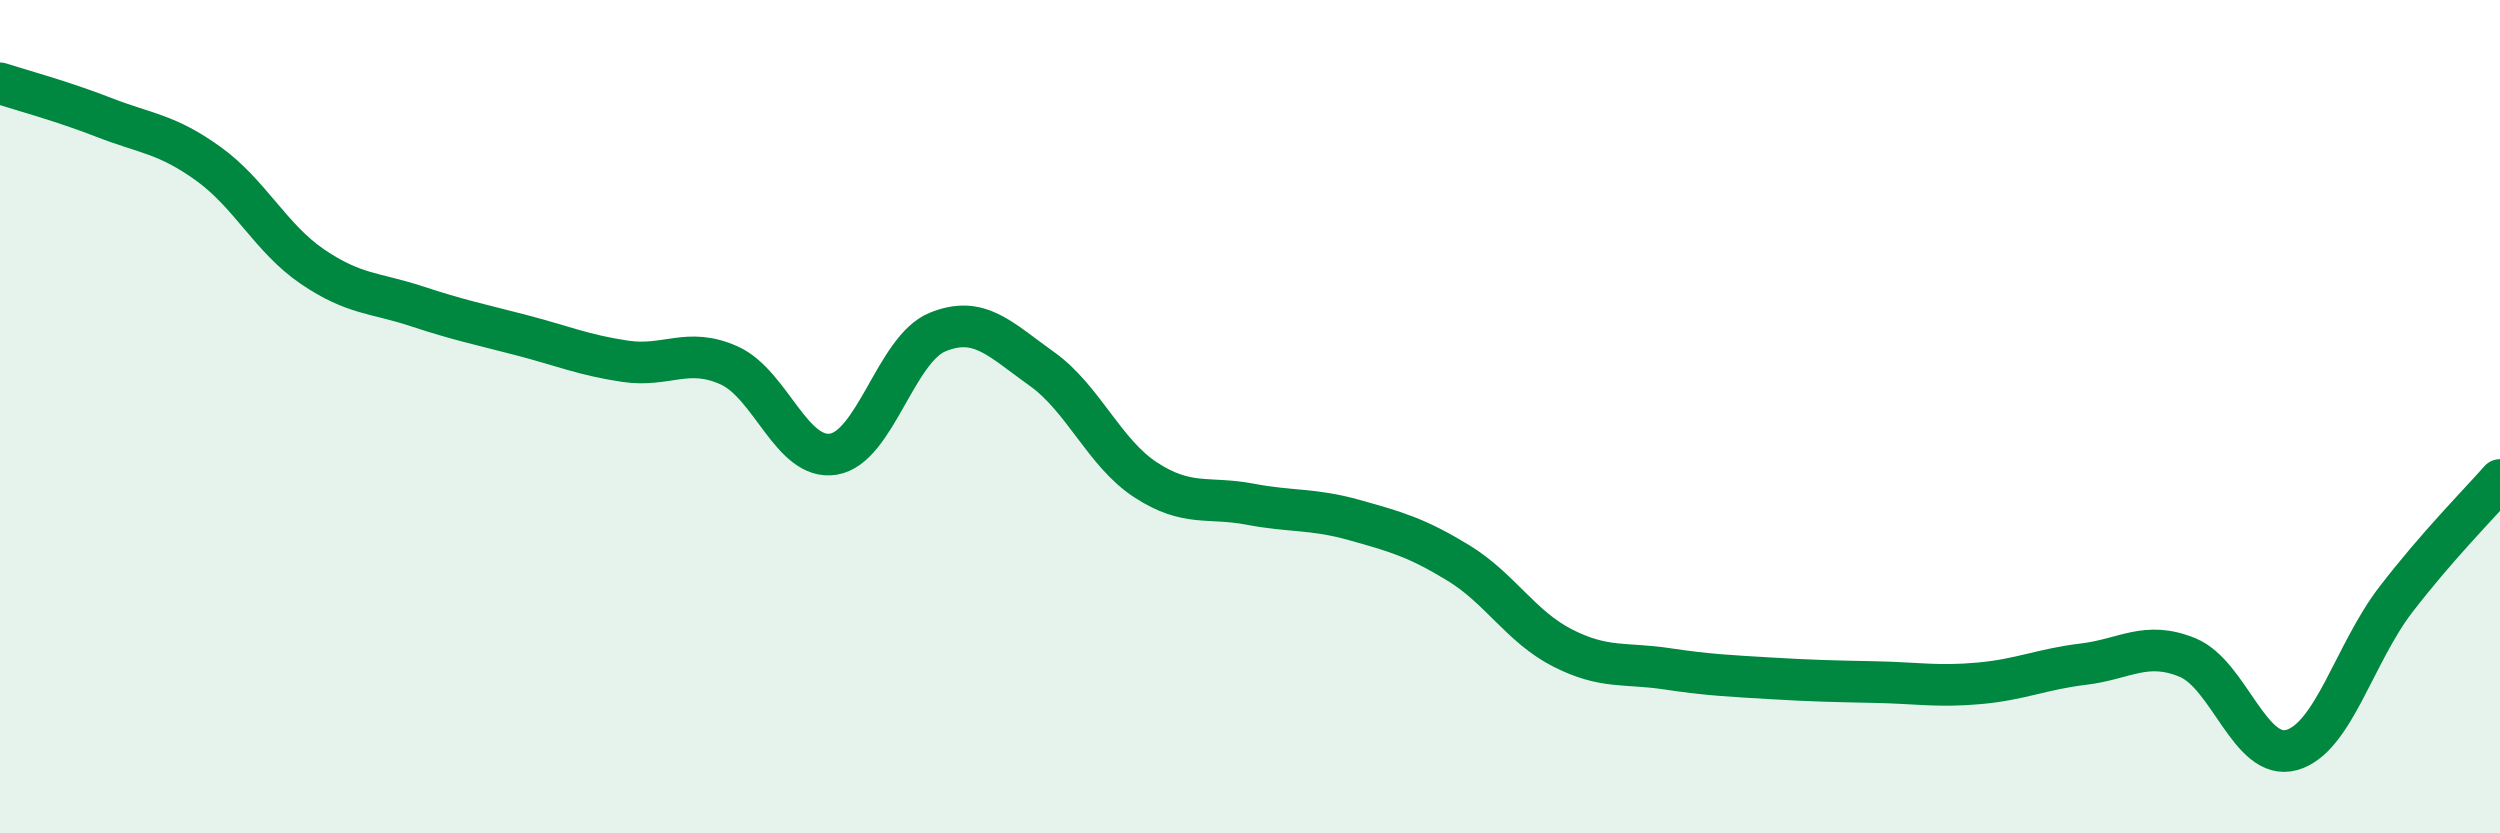
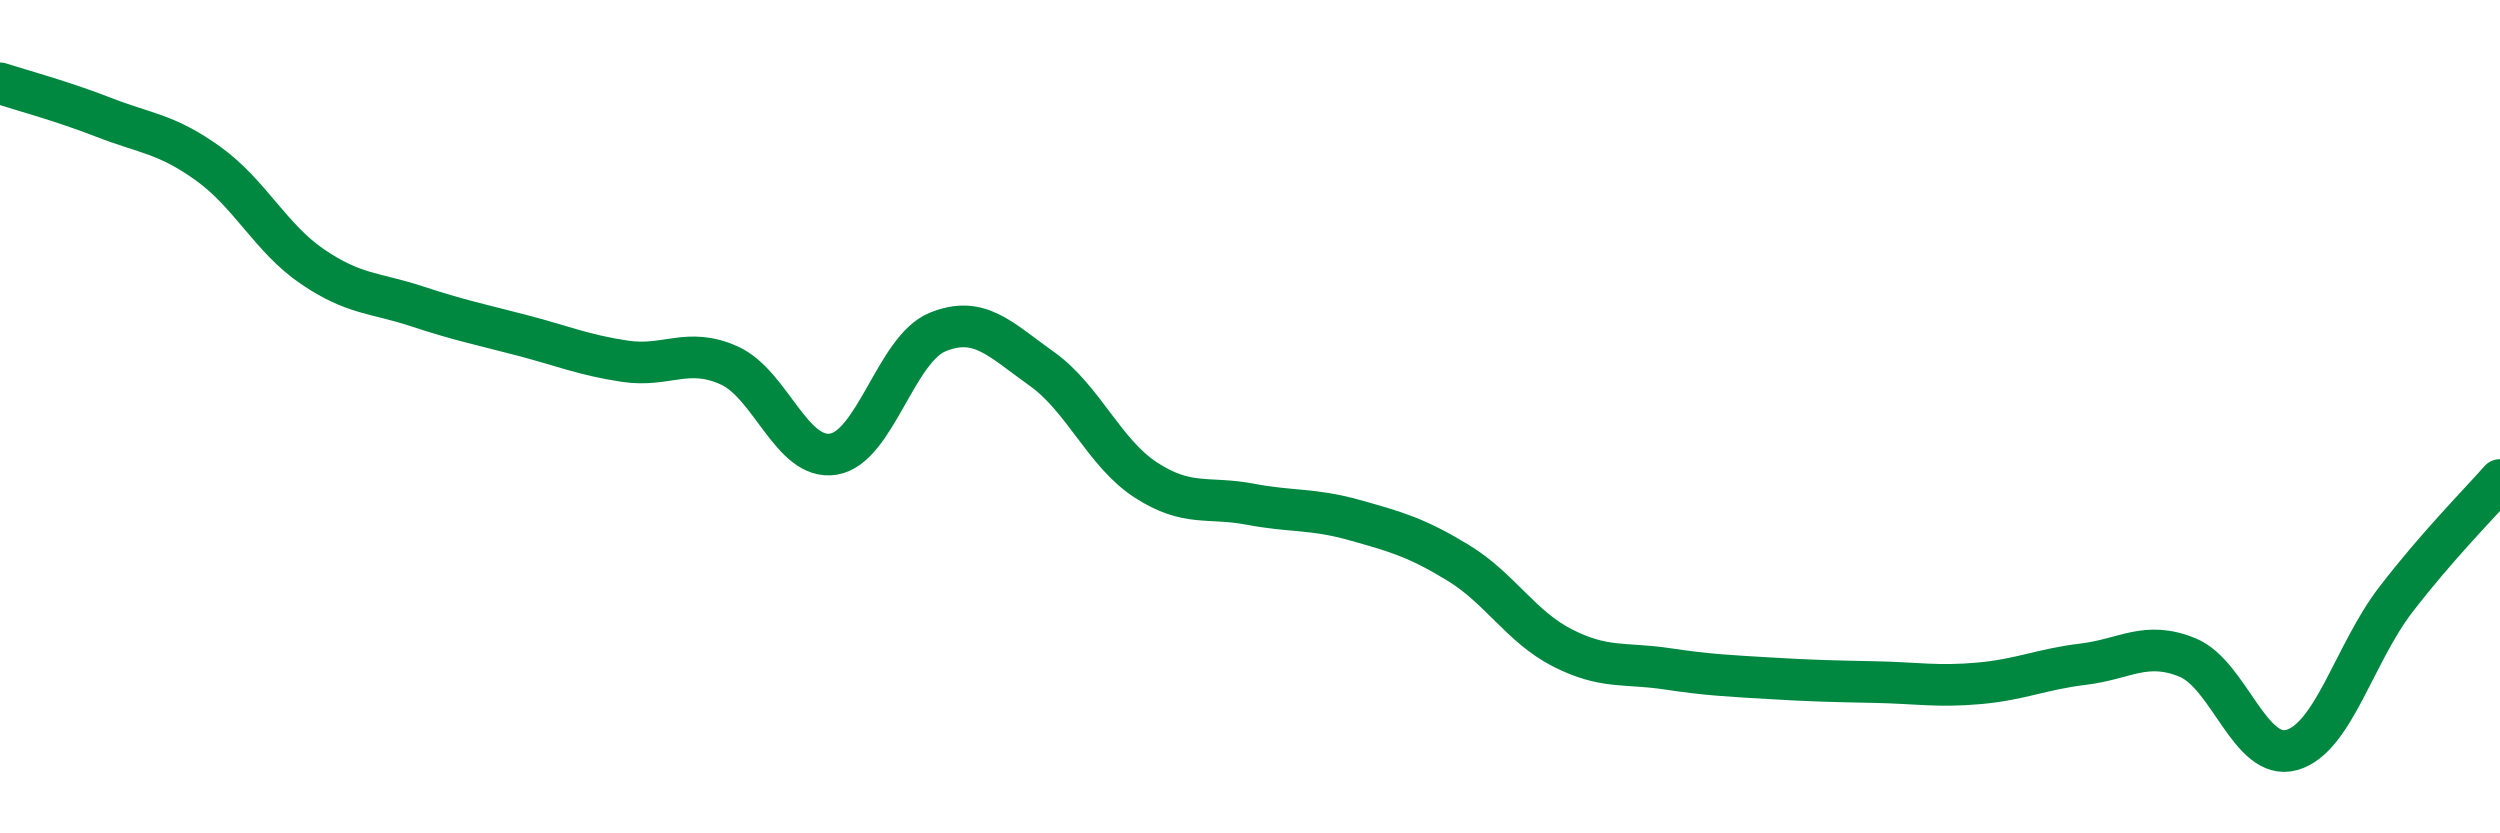
<svg xmlns="http://www.w3.org/2000/svg" width="60" height="20" viewBox="0 0 60 20">
-   <path d="M 0,2 C 0.5,2.16 1.5,2.43 2.5,2.82 C 3.5,3.21 4,3.21 5,3.93 C 6,4.65 6.5,5.72 7.5,6.4 C 8.5,7.08 9,7.02 10,7.35 C 11,7.68 11.5,7.78 12.5,8.04 C 13.5,8.3 14,8.52 15,8.67 C 16,8.82 16.5,8.32 17.5,8.77 C 18.5,9.22 19,11.06 20,10.9 C 21,10.74 21.5,8.38 22.5,7.97 C 23.5,7.56 24,8.14 25,8.85 C 26,9.56 26.5,10.87 27.5,11.52 C 28.5,12.17 29,11.91 30,12.1 C 31,12.29 31.5,12.2 32.5,12.48 C 33.5,12.76 34,12.9 35,13.51 C 36,14.12 36.5,15.04 37.5,15.55 C 38.5,16.06 39,15.9 40,16.05 C 41,16.2 41.5,16.22 42.5,16.28 C 43.5,16.34 44,16.35 45,16.37 C 46,16.39 46.5,16.49 47.5,16.4 C 48.5,16.31 49,16.06 50,15.94 C 51,15.82 51.5,15.37 52.5,15.78 C 53.5,16.19 54,18.28 55,18 C 56,17.72 56.5,15.69 57.5,14.39 C 58.5,13.09 59.5,12.09 60,11.52L60 20L0 20Z" fill="#008740" opacity="0.1" stroke-linecap="round" stroke-linejoin="round" />
  <path d="M 0,2 C 0.5,2.16 1.5,2.43 2.5,2.82 C 3.5,3.21 4,3.21 5,3.93 C 6,4.65 6.5,5.72 7.5,6.4 C 8.5,7.08 9,7.02 10,7.35 C 11,7.68 11.5,7.78 12.5,8.04 C 13.5,8.3 14,8.52 15,8.67 C 16,8.82 16.5,8.32 17.5,8.77 C 18.5,9.22 19,11.06 20,10.9 C 21,10.74 21.5,8.38 22.5,7.97 C 23.5,7.56 24,8.14 25,8.85 C 26,9.56 26.5,10.87 27.5,11.52 C 28.5,12.17 29,11.91 30,12.1 C 31,12.29 31.5,12.2 32.5,12.48 C 33.5,12.76 34,12.9 35,13.51 C 36,14.12 36.5,15.04 37.5,15.55 C 38.5,16.06 39,15.9 40,16.05 C 41,16.2 41.5,16.22 42.5,16.28 C 43.5,16.34 44,16.35 45,16.37 C 46,16.39 46.5,16.49 47.5,16.4 C 48.5,16.31 49,16.06 50,15.94 C 51,15.82 51.5,15.37 52.5,15.78 C 53.5,16.19 54,18.28 55,18 C 56,17.72 56.5,15.69 57.5,14.39 C 58.5,13.09 59.5,12.09 60,11.52" stroke="#008740" stroke-width="1" fill="none" stroke-linecap="round" stroke-linejoin="round" />
</svg>